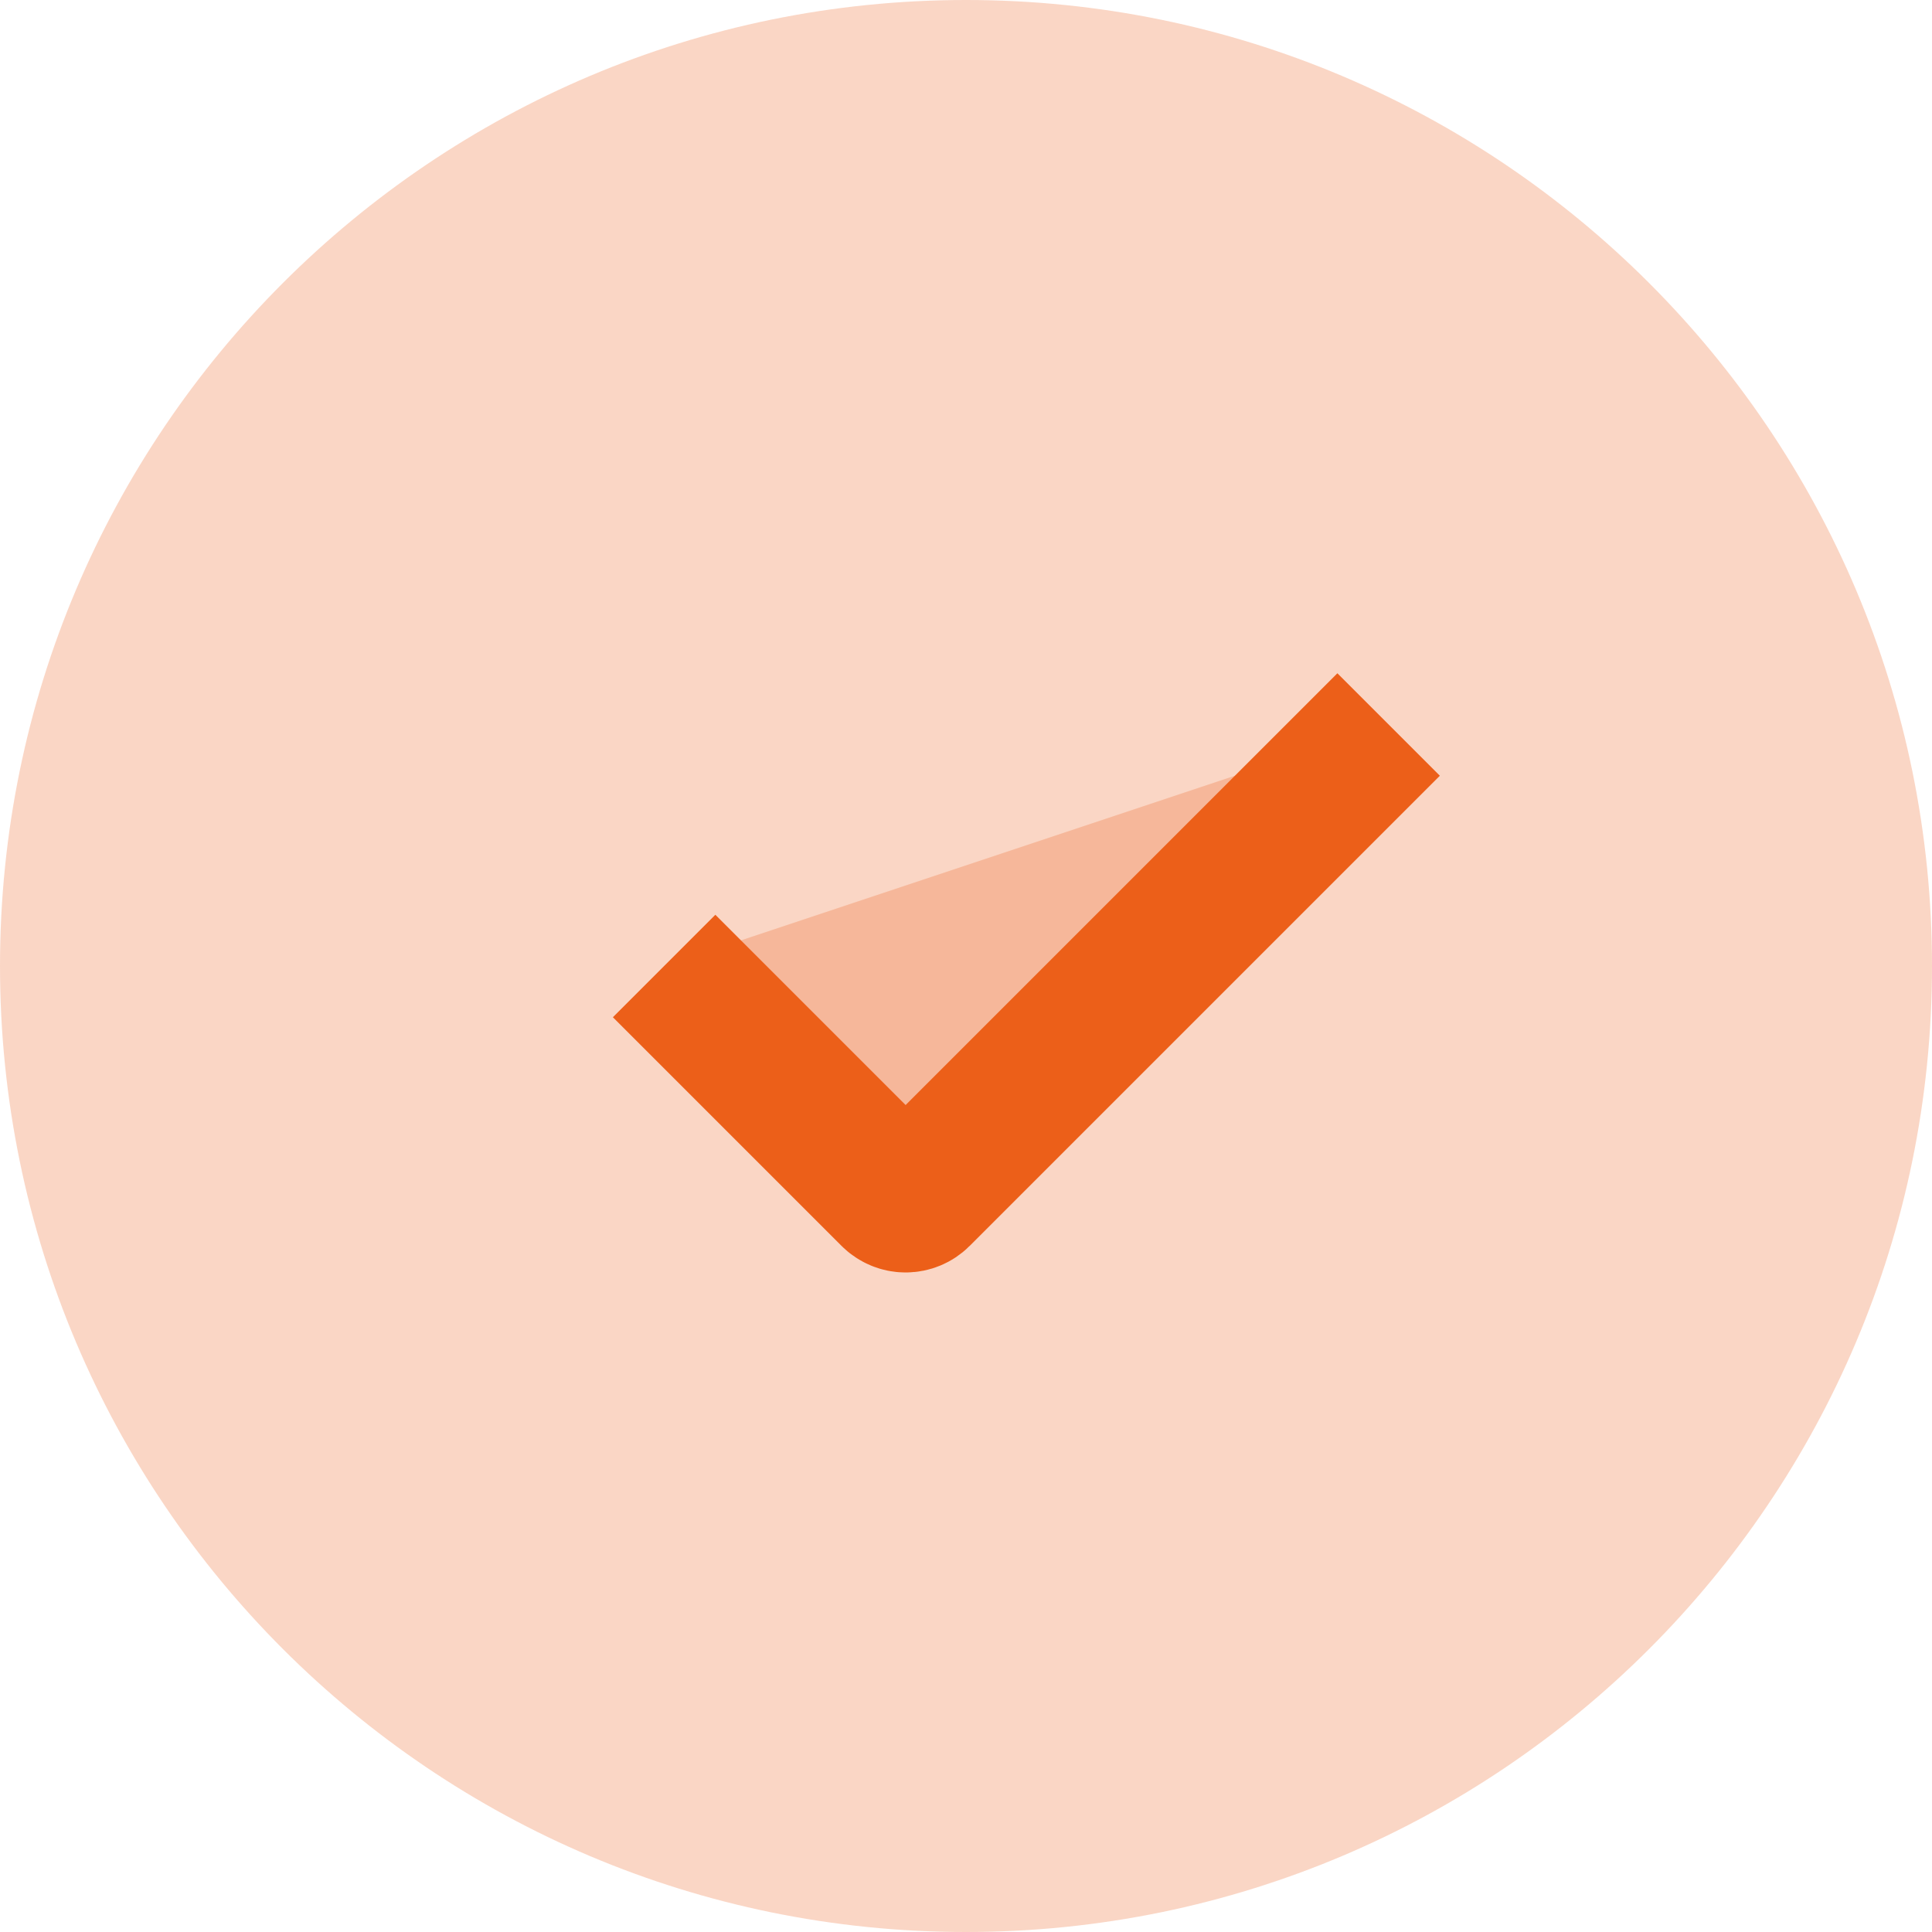
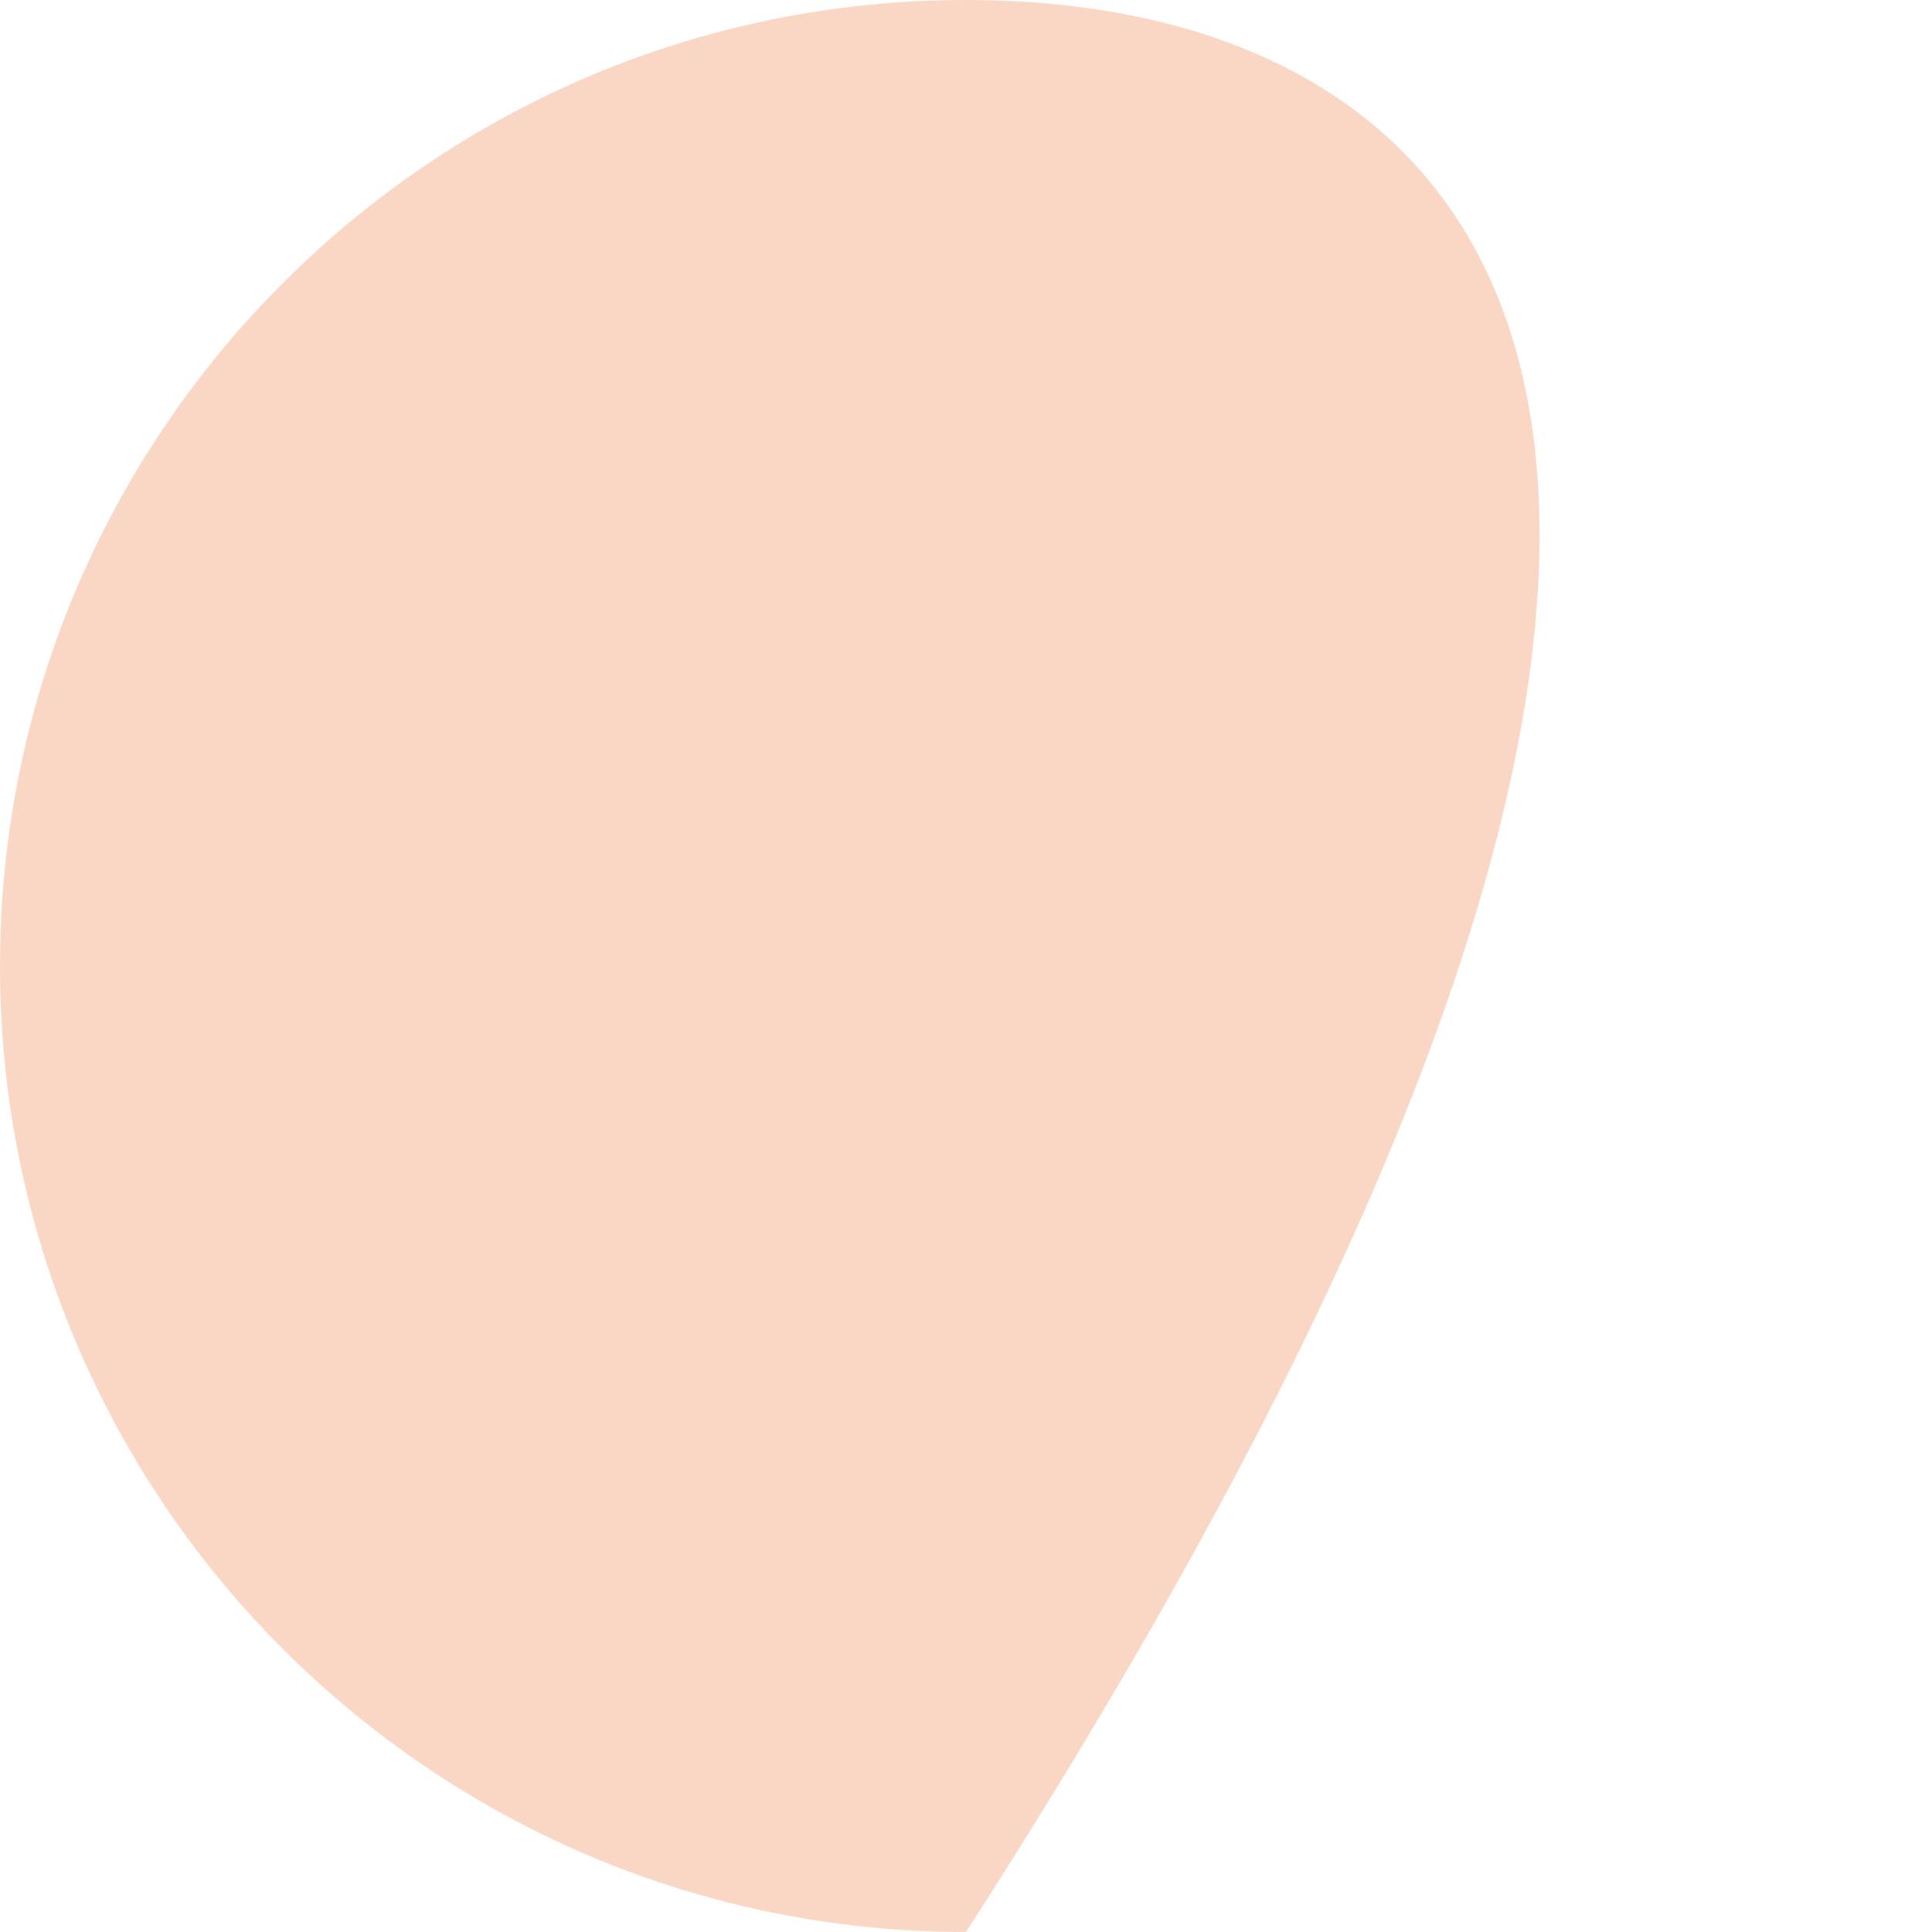
<svg xmlns="http://www.w3.org/2000/svg" width="16" height="16" viewBox="0 0 16 16" fill="none">
-   <path d="M8 16C12.418 16 16 12.418 16 8C16 3.582 12.418 0 8 0C3.582 0 0 3.582 0 8C0 12.418 3.582 16 8 16Z" fill="#EC5F19" fill-opacity="0.25" />
-   <path d="M5.5 8L7.394 9.894C7.422 9.922 7.46 9.938 7.5 9.938C7.54 9.938 7.578 9.922 7.606 9.894L11.5 6" fill="#EC5F19" fill-opacity="0.25" />
-   <path d="M5.5 8L7.394 9.894C7.422 9.922 7.46 9.938 7.5 9.938C7.54 9.938 7.578 9.922 7.606 9.894L11.5 6" stroke="#EC5F19" stroke-width="1.2" />
+   <path d="M8 16C16 3.582 12.418 0 8 0C3.582 0 0 3.582 0 8C0 12.418 3.582 16 8 16Z" fill="#EC5F19" fill-opacity="0.25" />
</svg>